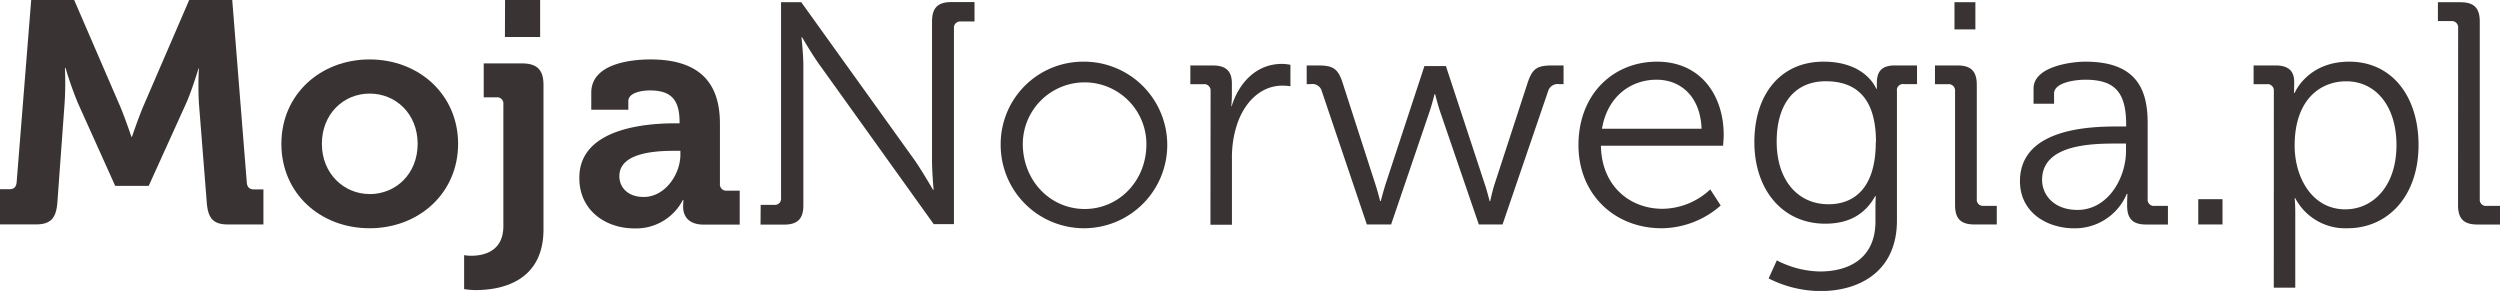
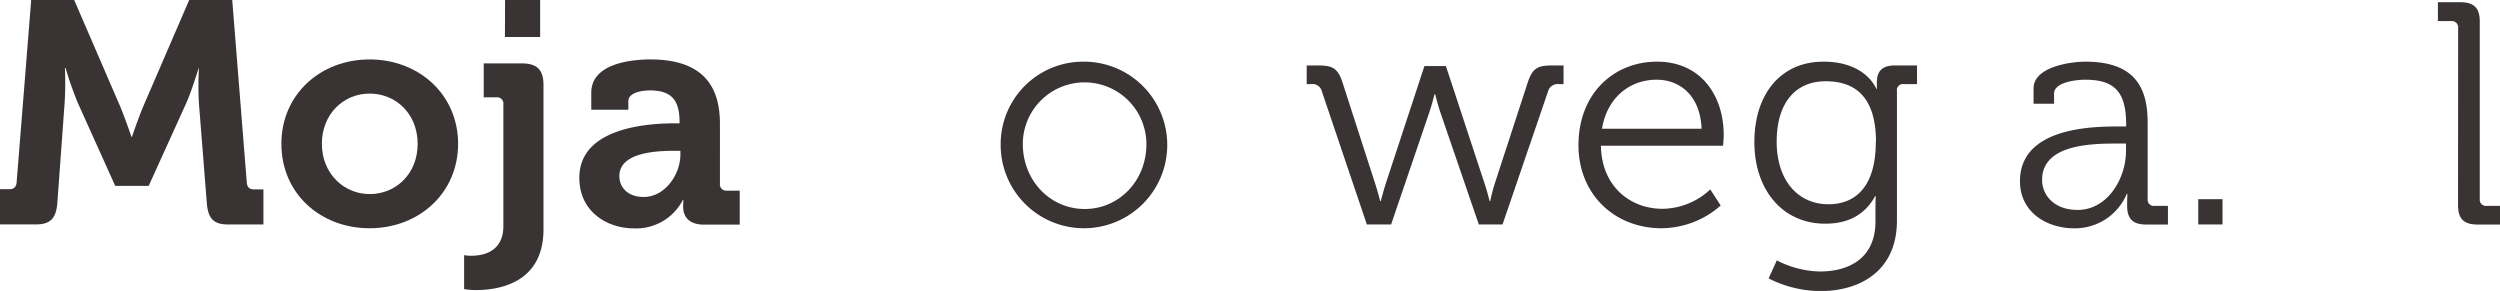
<svg xmlns="http://www.w3.org/2000/svg" viewBox="0 0 515.33 59.97">
  <defs>
    <style>.cls-1{fill:#3a3333;}</style>
  </defs>
  <g id="Warstwa_2" data-name="Warstwa 2">
    <g id="Warstwa_1-2" data-name="Warstwa 1">
      <path class="cls-1" d="M0,39H2c.91,0,1.36-.52,1.43-1.44L6.43,0h8.86L24.8,22c1.11,2.67,2.28,6.19,2.28,6.19h.13S28.39,24.67,29.5,22L39,0h8.87l3,37.6c.06.92.52,1.44,1.43,1.44h2v7.23H47c-3.06,0-4.11-1.3-4.37-4.43L41,21.25A68.6,68.6,0,0,1,41,14.08h-.07s-1.37,4.56-2.54,7.17L30.65,38.32h-6.9L16.06,21.25A71.44,71.44,0,0,1,13.51,14h-.13a67.26,67.26,0,0,1-.06,7.24l-1.5,20.59c-.26,3.13-1.37,4.43-4.43,4.43H0Z" />
      <path class="cls-1" d="M76.19,12.25c10.16,0,18.24,7.24,18.24,17.4s-8.08,17.4-18.24,17.4S58,39.88,58,29.65,66.09,12.25,76.19,12.25Zm0,27.76c5.41,0,9.9-4.17,9.9-10.36s-4.49-10.36-9.9-10.36-9.84,4.24-9.84,10.36S70.88,40,76.19,40Z" />
      <path class="cls-1" d="M97.11,52.72c2.35,0,6.65-.72,6.65-6.12V21.51a1.28,1.28,0,0,0-1.1-1.44,1,1,0,0,0-.34,0H99.71v-7h7.89c3.13,0,4.43,1.36,4.43,4.43V47.28c0,11.14-9.32,12.51-13.88,12.51a13.76,13.76,0,0,1-2.48-.2v-7A7.71,7.71,0,0,0,97.11,52.72Zm7-52.72h7.23V7.63h-7.26Z" />
      <path class="cls-1" d="M139.08,25.42h1v-.26c0-4.76-1.89-6.52-6.13-6.52-1.5,0-4.43.39-4.43,2.22v1.76h-7.64V19.1c0-6.19,8.73-6.85,12.19-6.85,11.08,0,14.33,5.8,14.33,13.23V37.86a1.3,1.3,0,0,0,1.16,1.44,1.14,1.14,0,0,0,.32,0h2.6v7h-7.42c-3.07,0-4.24-1.69-4.24-3.65,0-.85.06-1.43.06-1.43h-.12a10.84,10.84,0,0,1-10,5.86c-5.93,0-11.34-3.71-11.34-10.36C119.33,26.26,133.67,25.42,139.08,25.42ZM132.69,40.6c4.43,0,7.56-4.69,7.56-8.73v-.78h-1.43c-4.31,0-11.15.58-11.15,5.21C127.67,38.52,129.3,40.6,132.69,40.6Z" />
-       <path class="cls-1" d="M156.8,42.23h2.81A1.27,1.27,0,0,0,161,41.15a1.15,1.15,0,0,0,0-.37V.46h4.17L188.6,33.11c1.57,2.28,3.72,6,3.72,6h.13s-.33-3.58-.33-6V4.43c0-2.8,1.18-4,4-4h4.76v4h-2.8a1.29,1.29,0,0,0-1.44,1.1,1.82,1.82,0,0,0,0,.33V46.2h-4.17L169.12,13.62c-1.63-2.21-3.78-5.93-3.78-5.93h-.13s.39,3.52.39,5.93V42.3c0,2.8-1.17,4-4,4h-4.83Z" />
      <path class="cls-1" d="M223.54,12.71a17.17,17.17,0,1,1-17.27,17.07v-.07a17,17,0,0,1,17-17Zm.06,30.37c7,0,12.71-5.74,12.71-13.36a12.74,12.74,0,0,0-25.48,0C210.88,37.34,216.56,43.08,223.6,43.08Z" />
-       <path class="cls-1" d="M249.54,18.78a1.3,1.3,0,0,0-1.16-1.43,1.22,1.22,0,0,0-.27,0h-2.74V13.49h4.56c2.74,0,4,1.11,4,3.72v2.21a22.76,22.76,0,0,1-.13,2.48h.08c1.56-5,5.21-8.73,10.36-8.73a9.48,9.48,0,0,1,1.76.19v4.42a11.08,11.08,0,0,0-1.63-.13c-4.63,0-8.08,3.65-9.52,8.47a21.61,21.61,0,0,0-.91,6.39V46.32h-4.43Z" />
      <path class="cls-1" d="M272.48,18.84a2,2,0,0,0-2.28-1.5h-.85V13.49h2.28c3.13,0,4.17.59,5.15,3.65l6.71,20.79c.52,1.56,1,3.52,1,3.52h.13s.52-2,1-3.52l8-24.31h4.43l8,24.31c.53,1.56,1,3.52,1,3.52h.13s.39-1.89.91-3.52l6.78-20.79c1-3.06,2-3.65,5.15-3.65h2.28v3.85h-.92a2.06,2.06,0,0,0-2.28,1.5l-9.38,27.43h-4.89l-8-23.33c-.53-1.63-1-3.52-1-3.52h-.13s-.46,1.89-1,3.52l-7.95,23.33h-5Z" />
      <path class="cls-1" d="M341.56,12.71c9.06,0,13.75,7,13.75,15.12,0,.78-.13,2.21-.13,2.21H330c.13,8.28,5.93,13,12.7,13a14.59,14.59,0,0,0,9.84-4l2.15,3.32a18.62,18.62,0,0,1-12.18,4.69c-9.71,0-17.14-7-17.14-17.14C325.4,19.16,332.76,12.71,341.56,12.71Zm9.19,13.82c-.26-6.78-4.43-10.1-9.26-10.1-5.4,0-10.16,3.51-11.27,10.1Z" />
      <path class="cls-1" d="M375.88,12.71c8.8,0,10.88,5.6,10.88,5.6h.12V17.08c0-2.35,1-3.59,3.72-3.59h4.56v3.85h-2.67a1.28,1.28,0,0,0-1.47,1,1.34,1.34,0,0,0,0,.4V45.5C391,55.93,383.33,60,375.25,60a23.92,23.92,0,0,1-10.68-2.61l1.69-3.72a20,20,0,0,0,8.86,2.29c6.39,0,11.47-3,11.47-10.3V42.78c0-1.24.07-2.34.07-2.34h-.13c-2,3.58-5.22,5.67-10.3,5.67-8.8,0-14.6-7-14.6-16.82S367,12.71,375.88,12.71ZM386.7,29.26c0-9.58-4.57-12.51-10.36-12.51-6.39,0-10.11,4.63-10.11,12.45s4.24,12.9,10.69,12.9c5.17,0,9.74-3.19,9.74-12.84Z" />
-       <path class="cls-1" d="M403,18.78a1.31,1.31,0,0,0-1.18-1.43,1.13,1.13,0,0,0-.26,0h-2.7V13.49h4.62c2.8,0,4,1.18,4,4V41a1.27,1.27,0,0,0,1.1,1.43.89.89,0,0,0,.28,0h2.74v3.84H407c-2.8,0-4-1.17-4-4ZM402.88.46h4.31v5.6h-4.31Z" />
      <path class="cls-1" d="M436.45,26.07h1.82v-.39c0-6.84-2.48-9.25-8.47-9.25-1.63,0-6.39.45-6.39,2.86v2.09h-4.23V18.25c0-4.56,7.82-5.54,10.68-5.54,10.37,0,12.84,5.54,12.84,12.58V41a1.28,1.28,0,0,0,1.1,1.44,1,1,0,0,0,.34,0h2.74v3.84h-4.5c-2.81,0-3.91-1.24-3.91-3.91,0-1.43.06-2.41.06-2.41h-.13a11.58,11.58,0,0,1-10.88,7.1c-5.47,0-11.14-3.19-11.14-9.71C416.38,26.46,430.78,26.07,436.45,26.07Zm-8.21,17.2c6.25,0,10-6.51,10-12.18v-1.5h-1.86c-5.15,0-15.44.13-15.44,7.49C420.94,40.15,423.35,43.27,428.24,43.27Z" />
      <path class="cls-1" d="M453.13,41.06h5v5.21h-5Z" />
-       <path class="cls-1" d="M468.71,18.78a1.3,1.3,0,0,0-1.15-1.43,1.4,1.4,0,0,0-.29,0h-2.73V13.49H469c2.81,0,3.91,1.18,3.91,3.46,0,1.3-.06,2.21-.06,2.21H473s2.61-6.45,11.27-6.45,14.27,7,14.27,17.2c0,10.37-6.19,17.14-14.66,17.14a11.63,11.63,0,0,1-10.75-6.19H473s.13,1.17.13,2.87V59.3h-4.43Zm14.73,24.37c5.8,0,10.55-4.88,10.55-13.23,0-8-4.23-13.16-10.36-13.16C478.16,16.76,473,20.67,473,30c0,6.57,3.58,13.15,10.43,13.15Z" />
      <path class="cls-1" d="M506.7,5.78a1.31,1.31,0,0,0-1.17-1.44h-3V.46h4.63c2.8,0,4,1.17,4,4V41a1.28,1.28,0,0,0,1.1,1.44,1,1,0,0,0,.34,0h2.73v3.84h-4.65c-2.8,0-4-1.17-4-4Z" />
    </g>
  </g>
</svg>